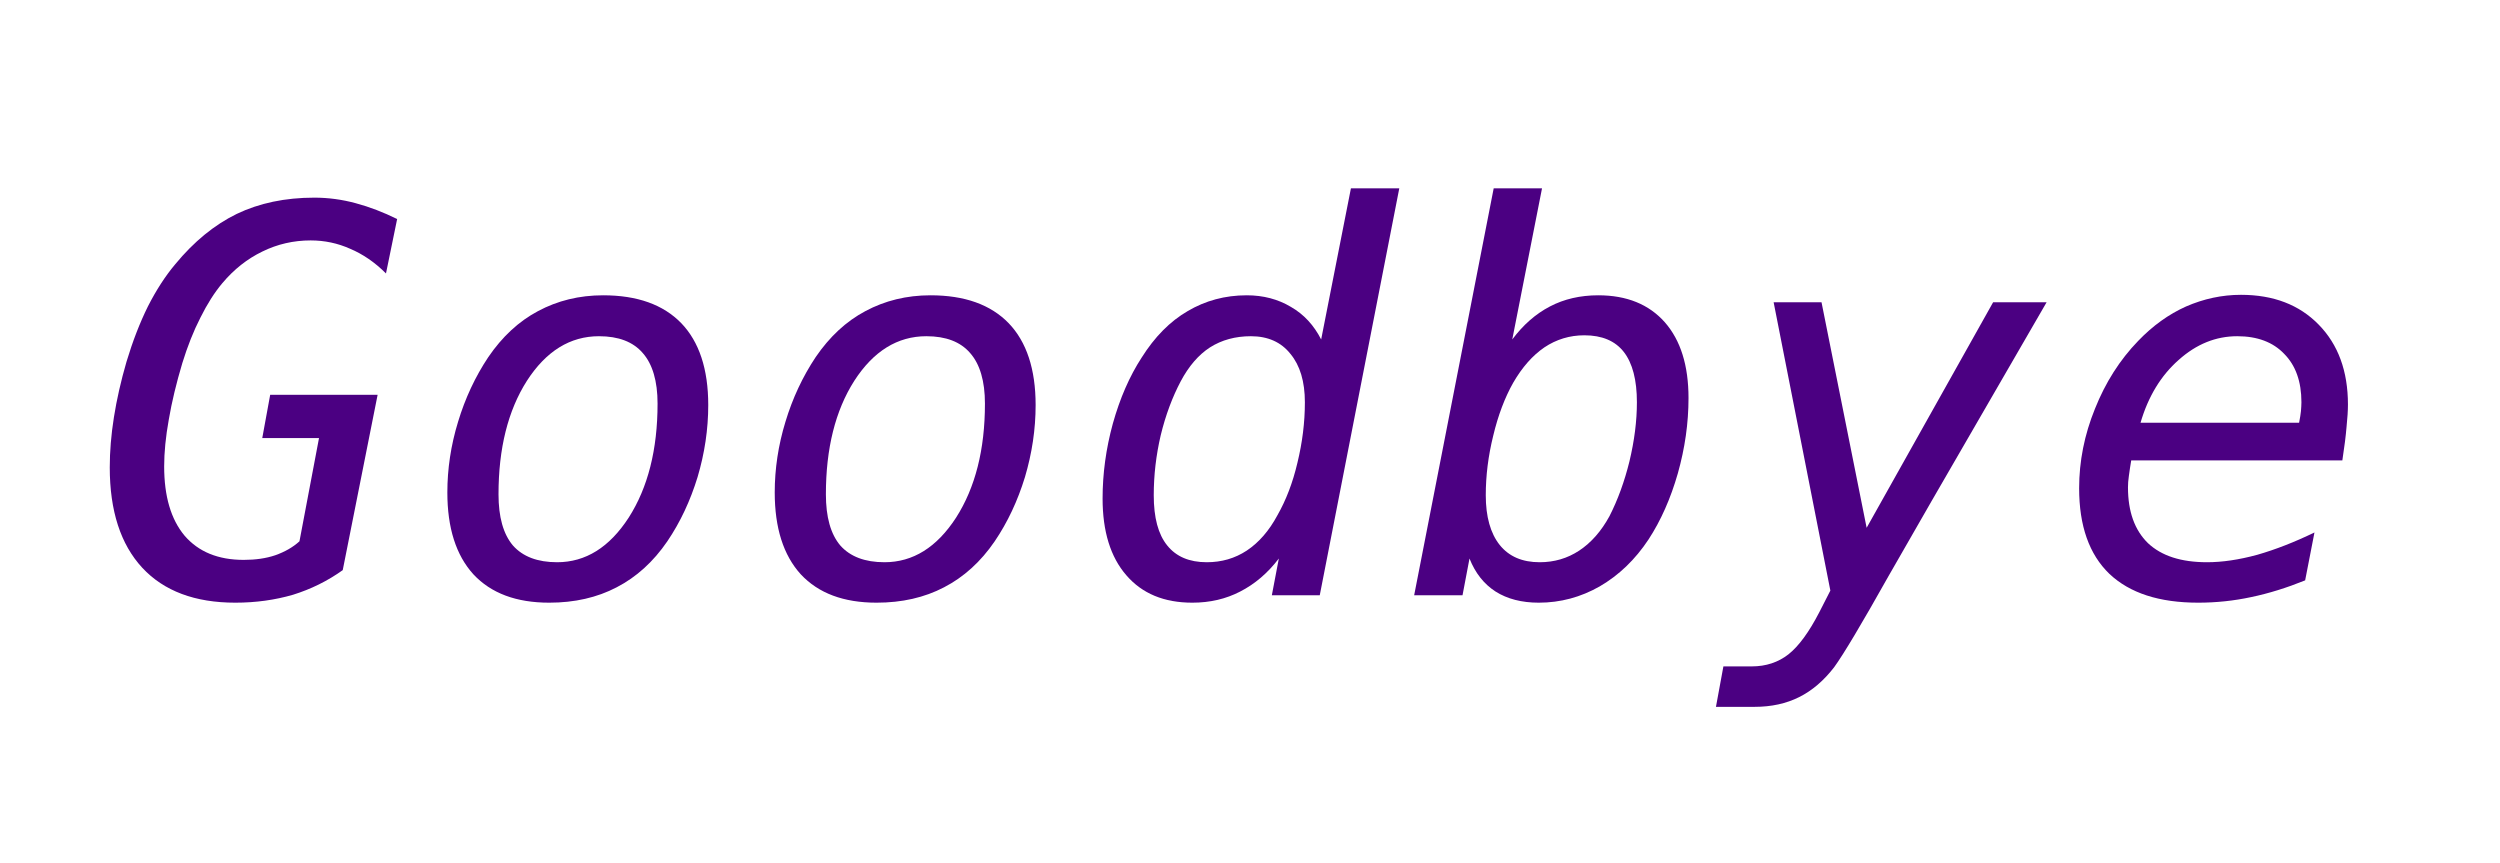
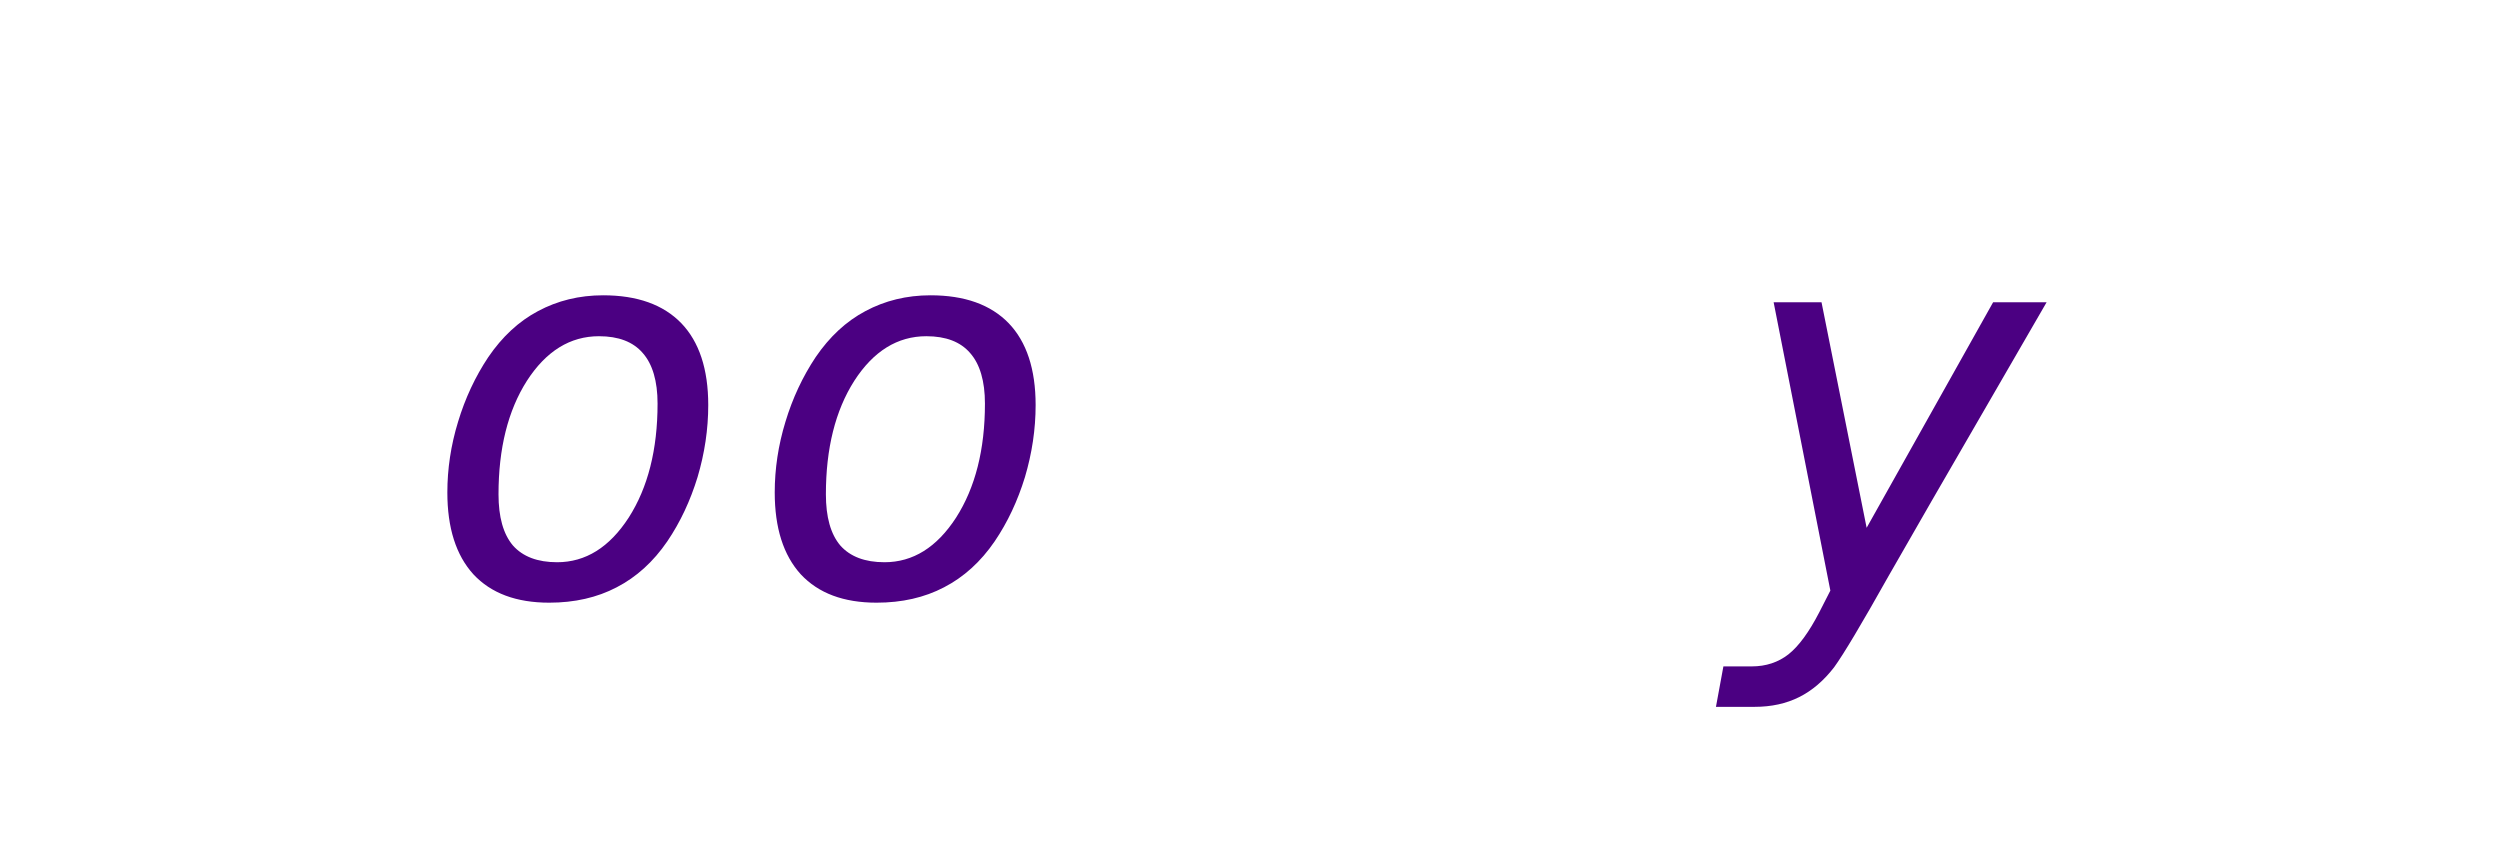
<svg xmlns="http://www.w3.org/2000/svg" xmlns:xlink="http://www.w3.org/1999/xlink" width="84" height="29" viewBox="0 0 84 29" version="1.1">
  <defs>
    <g>
      <symbol overflow="visible" id="glyph0-0">
-         <path style="stroke:none;" d="M 0.922 3.188 L 0.922 -12.688 L 9.922 -12.688 L 9.922 3.188 Z M 1.922 2.188 L 8.906 2.188 L 8.906 -11.688 L 1.922 -11.688 Z M 1.922 2.188 " />
-       </symbol>
+         </symbol>
      <symbol overflow="visible" id="glyph0-1">
-         <path style="stroke:none;" d="M 8.25 -5.797 C 8.281 -5.953 8.301 -6.082 8.312 -6.188 C 8.32 -6.289 8.328 -6.391 8.328 -6.484 C 8.328 -7.18 8.133 -7.723 7.75 -8.109 C 7.375 -8.504 6.848 -8.703 6.172 -8.703 C 5.453 -8.703 4.797 -8.438 4.203 -7.906 C 3.609 -7.383 3.18 -6.68 2.922 -5.797 Z M 8.453 -0.5 C 7.836 -0.25 7.234 -0.062 6.641 0.062 C 6.055 0.188 5.461 0.25 4.859 0.25 C 3.555 0.25 2.562 -0.07 1.875 -0.719 C 1.195 -1.375 0.859 -2.332 0.859 -3.594 C 0.859 -4.5 1.035 -5.391 1.391 -6.266 C 1.742 -7.148 2.227 -7.91 2.844 -8.547 C 3.332 -9.055 3.867 -9.441 4.453 -9.703 C 5.047 -9.961 5.66 -10.094 6.297 -10.094 C 7.391 -10.094 8.258 -9.758 8.906 -9.094 C 9.562 -8.426 9.891 -7.531 9.891 -6.406 C 9.891 -6.207 9.875 -5.957 9.844 -5.656 C 9.82 -5.363 9.773 -4.988 9.703 -4.531 L 2.609 -4.531 C 2.578 -4.344 2.551 -4.172 2.531 -4.016 C 2.508 -3.867 2.5 -3.738 2.5 -3.625 C 2.5 -2.812 2.723 -2.188 3.172 -1.75 C 3.629 -1.32 4.289 -1.109 5.156 -1.109 C 5.664 -1.109 6.227 -1.191 6.844 -1.359 C 7.457 -1.535 8.098 -1.785 8.766 -2.109 Z M 8.453 -0.5 " />
-       </symbol>
+         </symbol>
      <symbol overflow="visible" id="glyph0-2">
        <path style="stroke:none;" d="M 6.906 -3.172 C 6.539 -2.535 6.055 -1.691 5.453 -0.641 C 4.547 0.973 3.938 1.992 3.625 2.422 C 3.281 2.867 2.891 3.203 2.453 3.422 C 2.016 3.641 1.516 3.75 0.953 3.75 L -0.344 3.75 L -0.094 2.391 L 0.859 2.391 C 1.336 2.391 1.75 2.254 2.094 1.984 C 2.438 1.711 2.781 1.242 3.125 0.578 L 3.5 -0.156 L 1.594 -9.844 L 3.203 -9.844 L 4.719 -2.266 L 8.969 -9.844 L 10.766 -9.844 Z M 6.906 -3.172 " />
      </symbol>
      <symbol overflow="visible" id="glyph0-3">
-         <path style="stroke:none;" d="M 4.734 -1.109 C 5.223 -1.109 5.664 -1.238 6.062 -1.5 C 6.469 -1.77 6.805 -2.156 7.078 -2.656 C 7.359 -3.207 7.582 -3.82 7.75 -4.5 C 7.914 -5.188 8 -5.848 8 -6.484 C 8 -7.234 7.852 -7.797 7.562 -8.172 C 7.27 -8.547 6.828 -8.734 6.234 -8.734 C 5.742 -8.734 5.297 -8.598 4.891 -8.328 C 4.492 -8.055 4.145 -7.66 3.844 -7.141 C 3.562 -6.641 3.336 -6.047 3.172 -5.359 C 3.004 -4.68 2.922 -4.016 2.922 -3.359 C 2.922 -2.641 3.078 -2.082 3.391 -1.688 C 3.703 -1.301 4.148 -1.109 4.734 -1.109 Z M 3.812 -8.594 C 4.176 -9.082 4.598 -9.453 5.078 -9.703 C 5.555 -9.953 6.098 -10.078 6.703 -10.078 C 7.66 -10.078 8.406 -9.773 8.938 -9.172 C 9.469 -8.566 9.734 -7.719 9.734 -6.625 C 9.734 -5.781 9.613 -4.938 9.375 -4.094 C 9.133 -3.25 8.805 -2.508 8.391 -1.875 C 7.941 -1.195 7.395 -0.672 6.75 -0.297 C 6.113 0.066 5.43 0.25 4.703 0.25 C 4.129 0.25 3.645 0.125 3.25 -0.125 C 2.863 -0.375 2.57 -0.742 2.375 -1.234 L 2.141 0 L 0.516 0 L 3.188 -13.672 L 4.812 -13.672 Z M 3.812 -8.594 " />
-       </symbol>
+         </symbol>
      <symbol overflow="visible" id="glyph0-4">
-         <path style="stroke:none;" d="M 6.031 -8.703 C 5.508 -8.703 5.051 -8.578 4.656 -8.328 C 4.27 -8.078 3.941 -7.695 3.672 -7.188 C 3.391 -6.656 3.164 -6.051 3 -5.375 C 2.844 -4.707 2.766 -4.035 2.766 -3.359 C 2.766 -2.609 2.914 -2.047 3.219 -1.672 C 3.52 -1.297 3.961 -1.109 4.547 -1.109 C 5.047 -1.109 5.492 -1.238 5.891 -1.5 C 6.297 -1.77 6.641 -2.164 6.922 -2.688 C 7.211 -3.195 7.438 -3.785 7.594 -4.453 C 7.758 -5.129 7.844 -5.805 7.844 -6.484 C 7.844 -7.18 7.68 -7.723 7.359 -8.109 C 7.047 -8.504 6.602 -8.703 6.031 -8.703 Z M 8.391 -8.594 L 9.391 -13.672 L 11.016 -13.672 L 8.344 0 L 6.734 0 L 6.969 -1.234 C 6.594 -0.742 6.16 -0.375 5.672 -0.125 C 5.191 0.125 4.656 0.25 4.062 0.25 C 3.113 0.25 2.375 -0.055 1.844 -0.672 C 1.312 -1.285 1.047 -2.145 1.047 -3.25 C 1.047 -4.082 1.16 -4.922 1.391 -5.766 C 1.629 -6.617 1.953 -7.359 2.359 -7.984 C 2.797 -8.68 3.312 -9.203 3.906 -9.547 C 4.5 -9.898 5.16 -10.078 5.891 -10.078 C 6.453 -10.078 6.945 -9.945 7.375 -9.688 C 7.812 -9.438 8.148 -9.07 8.391 -8.594 Z M 8.391 -8.594 " />
-       </symbol>
+         </symbol>
      <symbol overflow="visible" id="glyph0-5">
        <path style="stroke:none;" d="M 6.125 -8.703 C 5.156 -8.703 4.348 -8.203 3.703 -7.203 C 3.066 -6.203 2.75 -4.93 2.75 -3.391 C 2.75 -2.629 2.91 -2.055 3.234 -1.672 C 3.566 -1.297 4.062 -1.109 4.719 -1.109 C 5.676 -1.109 6.477 -1.609 7.125 -2.609 C 7.77 -3.617 8.094 -4.895 8.094 -6.438 C 8.094 -7.195 7.926 -7.766 7.594 -8.141 C 7.27 -8.516 6.781 -8.703 6.125 -8.703 Z M 6.266 -10.078 C 7.41 -10.078 8.285 -9.766 8.891 -9.141 C 9.492 -8.516 9.797 -7.598 9.797 -6.391 C 9.797 -5.578 9.676 -4.77 9.438 -3.969 C 9.195 -3.176 8.859 -2.457 8.422 -1.812 C 7.953 -1.125 7.383 -0.609 6.719 -0.266 C 6.062 0.078 5.305 0.25 4.453 0.25 C 3.348 0.25 2.5 -0.066 1.906 -0.703 C 1.32 -1.348 1.031 -2.266 1.031 -3.453 C 1.031 -4.242 1.148 -5.035 1.391 -5.828 C 1.629 -6.617 1.969 -7.344 2.406 -8 C 2.875 -8.688 3.43 -9.203 4.078 -9.547 C 4.734 -9.898 5.461 -10.078 6.266 -10.078 Z M 6.266 -10.078 " />
      </symbol>
      <symbol overflow="visible" id="glyph0-6">
-         <path style="stroke:none;" d="M 8.516 -0.844 C 8.004 -0.477 7.445 -0.203 6.844 -0.016 C 6.238 0.16 5.594 0.25 4.906 0.25 C 3.551 0.25 2.508 -0.141 1.781 -0.922 C 1.051 -1.711 0.688 -2.836 0.688 -4.297 C 0.688 -4.828 0.734 -5.391 0.828 -5.984 C 0.922 -6.578 1.062 -7.195 1.25 -7.844 C 1.457 -8.531 1.695 -9.148 1.969 -9.703 C 2.25 -10.254 2.555 -10.727 2.891 -11.125 C 3.516 -11.883 4.203 -12.445 4.953 -12.812 C 5.711 -13.176 6.582 -13.359 7.562 -13.359 C 8.031 -13.359 8.492 -13.297 8.953 -13.172 C 9.422 -13.047 9.883 -12.867 10.344 -12.641 L 9.969 -10.812 C 9.594 -11.188 9.191 -11.461 8.766 -11.641 C 8.348 -11.828 7.906 -11.922 7.438 -11.922 C 6.863 -11.922 6.32 -11.797 5.812 -11.547 C 5.312 -11.305 4.863 -10.953 4.469 -10.484 C 4.207 -10.172 3.961 -9.785 3.734 -9.328 C 3.504 -8.879 3.301 -8.367 3.125 -7.797 C 2.926 -7.129 2.773 -6.5 2.672 -5.906 C 2.566 -5.32 2.516 -4.797 2.516 -4.328 C 2.516 -3.328 2.742 -2.551 3.203 -2 C 3.672 -1.457 4.332 -1.188 5.188 -1.188 C 5.582 -1.188 5.938 -1.238 6.25 -1.344 C 6.57 -1.457 6.844 -1.613 7.062 -1.812 L 7.719 -5.281 L 5.812 -5.281 L 6.078 -6.734 L 9.688 -6.734 Z M 8.516 -0.844 " />
-       </symbol>
+         </symbol>
    </g>
  </defs>
  <g id="surface26342">
    <g style="fill:rgb(29.412%,0%,50.98%);fill-opacity:1;">
      <use xlink:href="#glyph0-1" x="69" y="20" />
    </g>
    <g style="fill:rgb(29.412%,0%,50.98%);fill-opacity:1;">
      <use xlink:href="#glyph0-2" x="58" y="20" />
    </g>
    <g style="fill:rgb(29.412%,0%,50.98%);fill-opacity:1;">
      <use xlink:href="#glyph0-3" x="47" y="20" />
    </g>
    <g style="fill:rgb(29.412%,0%,50.98%);fill-opacity:1;">
      <use xlink:href="#glyph0-4" x="36" y="20" />
    </g>
    <g style="fill:rgb(29.412%,0%,50.98%);fill-opacity:1;">
      <use xlink:href="#glyph0-5" x="25" y="20" />
    </g>
    <g style="fill:rgb(29.412%,0%,50.98%);fill-opacity:1;">
      <use xlink:href="#glyph0-5" x="14" y="20" />
    </g>
    <g style="fill:rgb(29.412%,0%,50.98%);fill-opacity:1;">
      <use xlink:href="#glyph0-6" x="3" y="20" />
    </g>
  </g>
</svg>